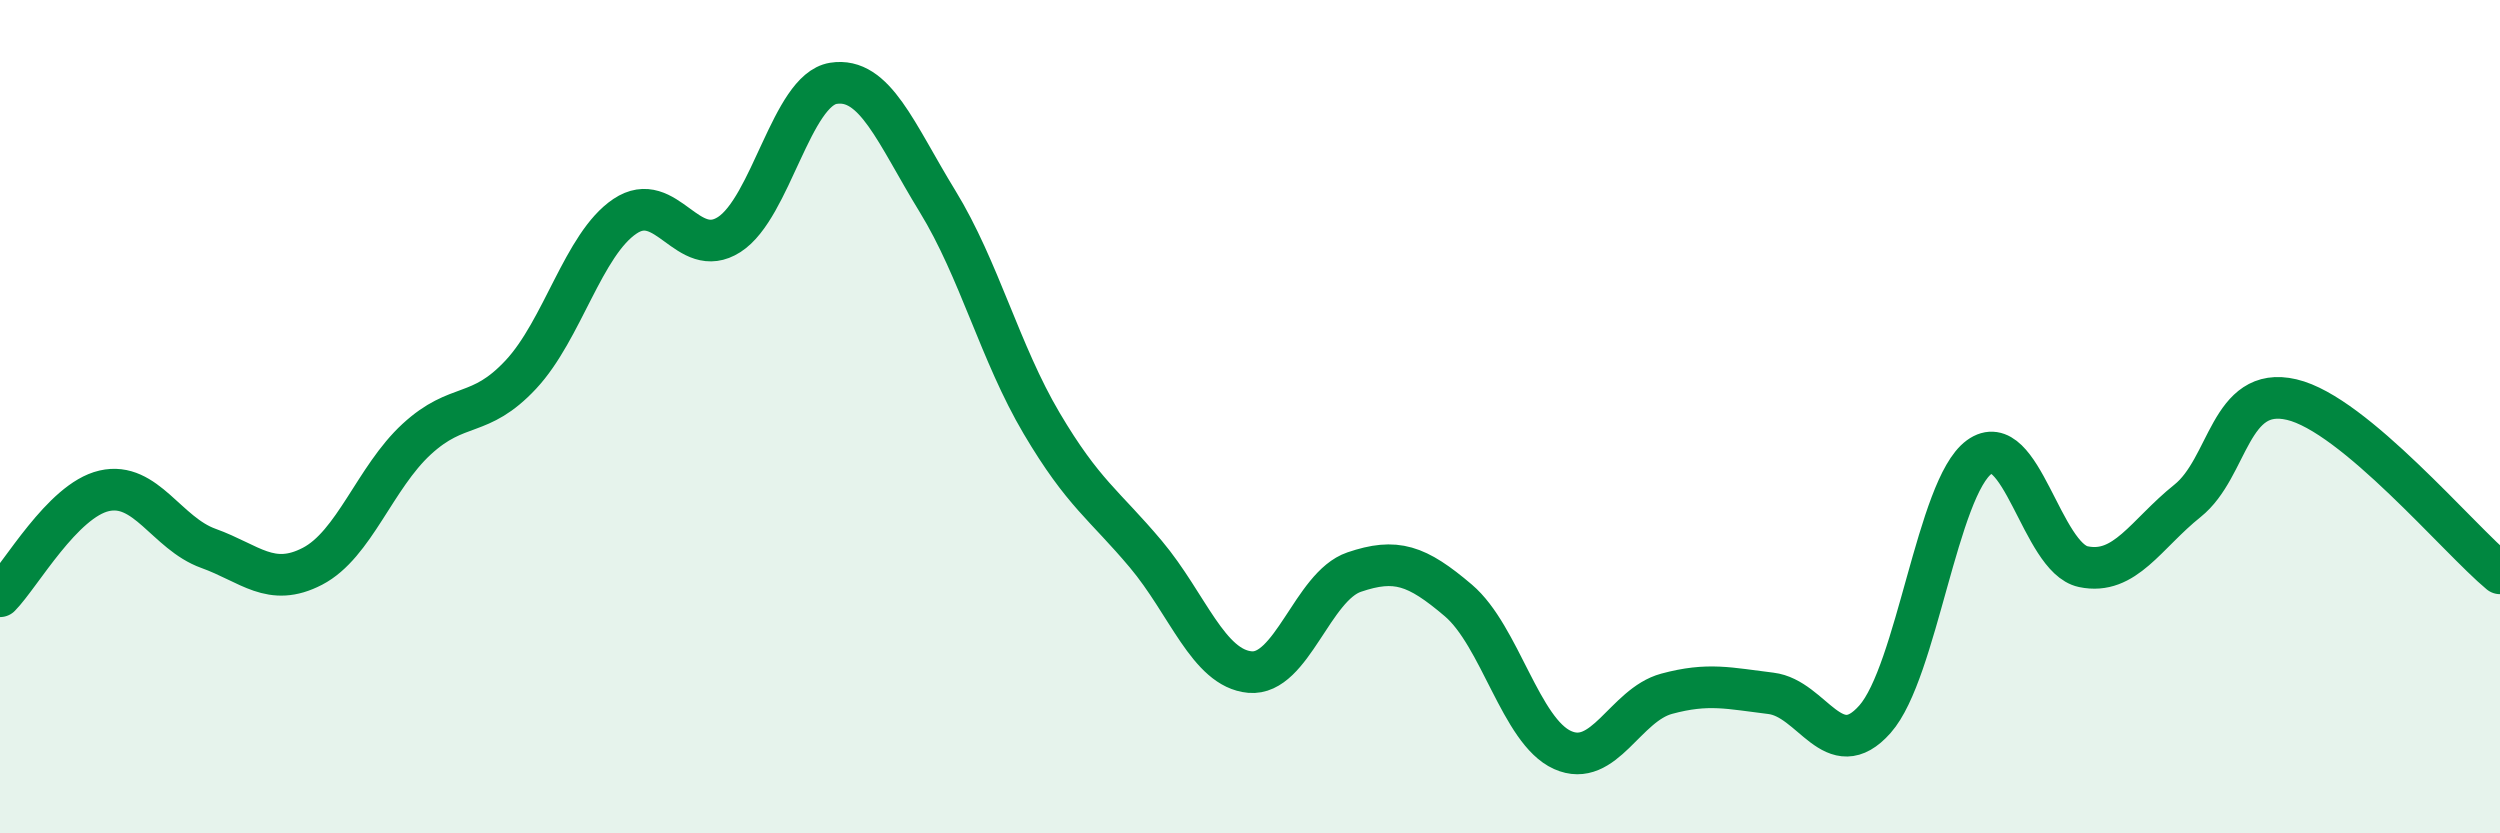
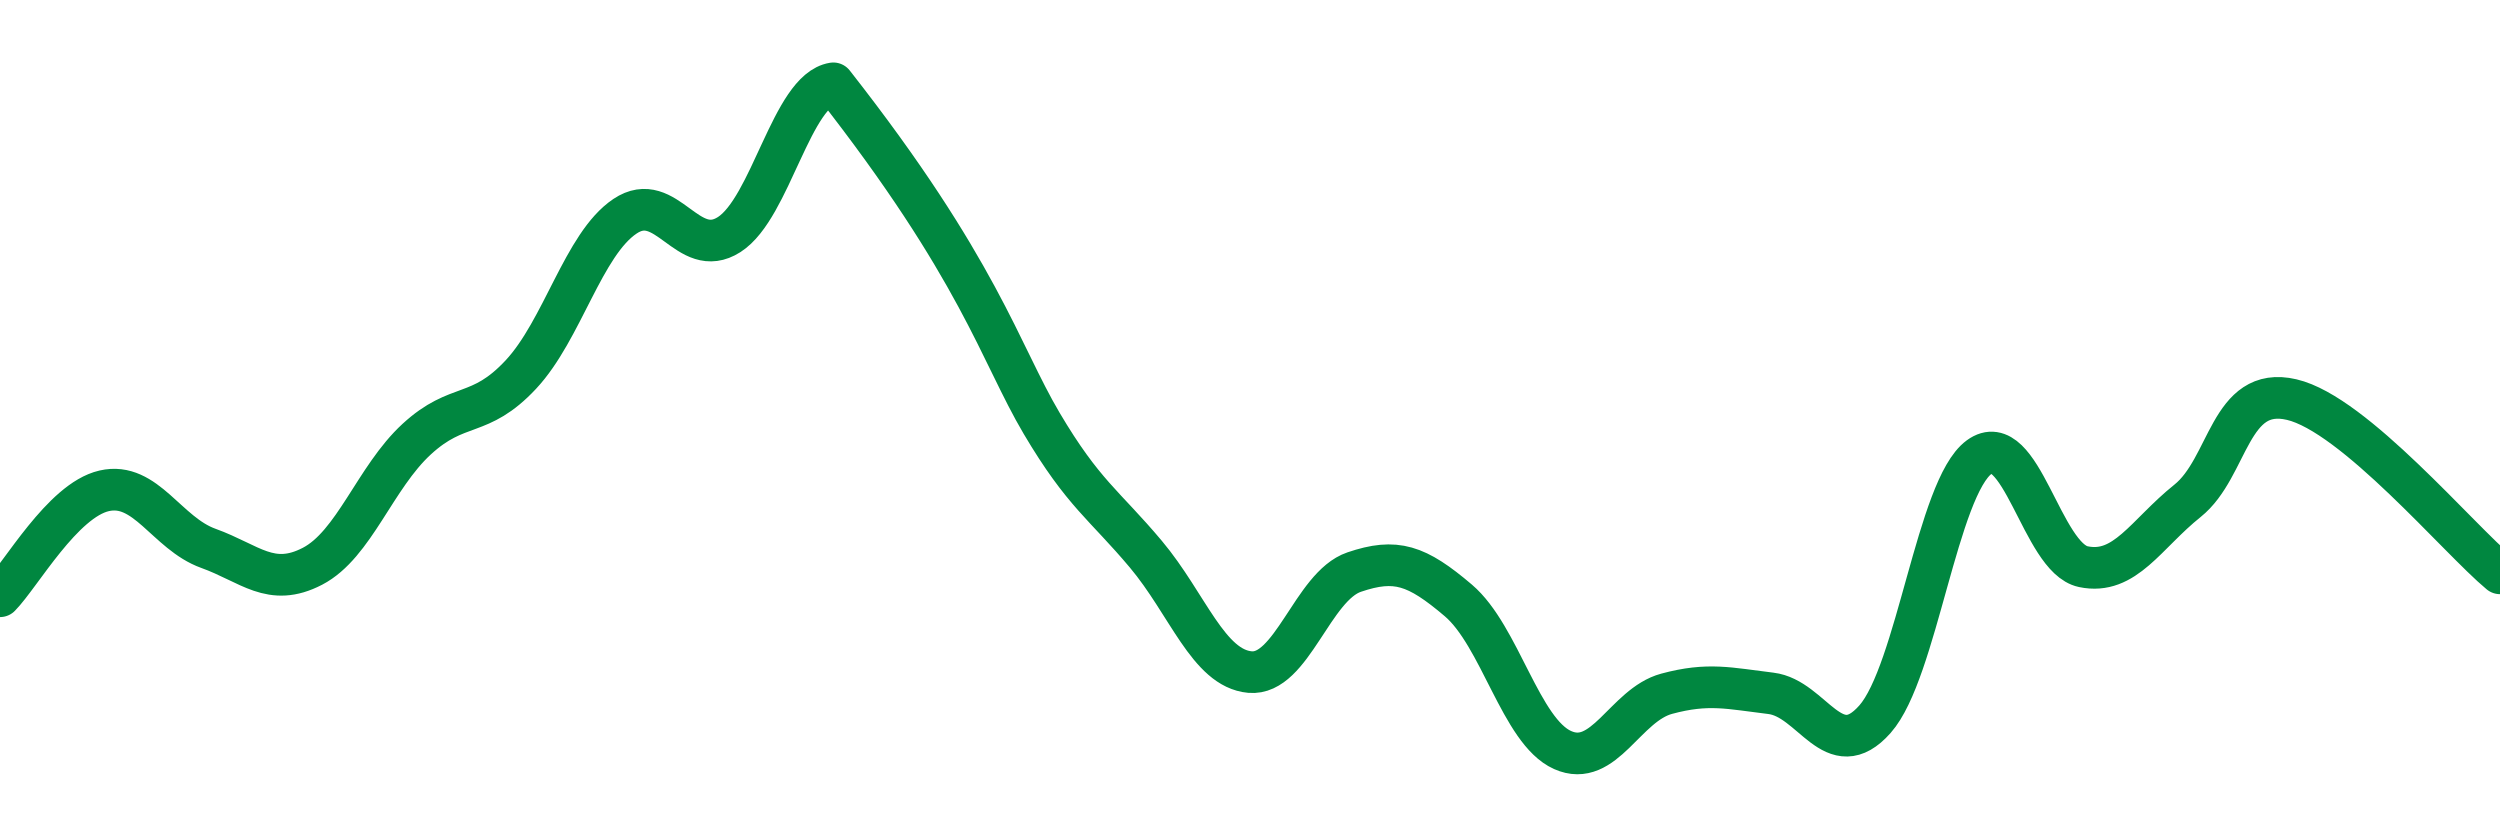
<svg xmlns="http://www.w3.org/2000/svg" width="60" height="20" viewBox="0 0 60 20">
-   <path d="M 0,14.31 C 0.5,13.8 1.5,12.01 2.5,11.78 C 3.5,11.55 4,12.8 5,13.16 C 6,13.52 6.5,14.11 7.5,13.59 C 8.5,13.07 9,11.46 10,10.54 C 11,9.62 11.5,10.06 12.5,8.99 C 13.5,7.92 14,5.86 15,5.19 C 16,4.52 16.5,6.27 17.5,5.63 C 18.5,4.99 19,2.16 20,2 C 21,1.84 21.5,3.2 22.5,4.83 C 23.5,6.46 24,8.47 25,10.16 C 26,11.85 26.5,12.11 27.5,13.3 C 28.5,14.49 29,16.04 30,16.13 C 31,16.22 31.5,14.07 32.5,13.73 C 33.5,13.39 34,13.56 35,14.41 C 36,15.26 36.5,17.55 37.5,18 C 38.5,18.45 39,16.92 40,16.65 C 41,16.38 41.5,16.52 42.5,16.64 C 43.5,16.76 44,18.39 45,17.26 C 46,16.13 46.5,11.7 47.5,10.97 C 48.5,10.24 49,13.39 50,13.6 C 51,13.81 51.5,12.82 52.5,12.02 C 53.5,11.22 53.5,9.24 55,9.59 C 56.5,9.94 59,12.93 60,13.76L60 20L0 20Z" fill="#008740" opacity="0.1" stroke-linecap="round" stroke-linejoin="round" />
-   <path d="M 0,14.31 C 0.5,13.8 1.5,12.01 2.5,11.78 C 3.5,11.55 4,12.8 5,13.16 C 6,13.52 6.5,14.11 7.5,13.59 C 8.5,13.07 9,11.46 10,10.54 C 11,9.62 11.5,10.06 12.5,8.99 C 13.5,7.92 14,5.86 15,5.19 C 16,4.52 16.5,6.27 17.5,5.63 C 18.5,4.99 19,2.16 20,2 C 21,1.84 21.5,3.2 22.5,4.83 C 23.5,6.46 24,8.47 25,10.16 C 26,11.85 26.5,12.11 27.5,13.3 C 28.5,14.49 29,16.04 30,16.13 C 31,16.22 31.5,14.07 32.5,13.73 C 33.5,13.39 34,13.56 35,14.41 C 36,15.26 36.5,17.55 37.5,18 C 38.5,18.45 39,16.92 40,16.65 C 41,16.38 41.5,16.52 42.5,16.64 C 43.5,16.76 44,18.39 45,17.26 C 46,16.13 46.5,11.7 47.5,10.97 C 48.5,10.24 49,13.39 50,13.6 C 51,13.81 51.5,12.82 52.5,12.02 C 53.5,11.22 53.5,9.24 55,9.59 C 56.5,9.94 59,12.93 60,13.76" stroke="#008740" stroke-width="1" fill="none" stroke-linecap="round" stroke-linejoin="round" />
+   <path d="M 0,14.31 C 0.5,13.8 1.5,12.01 2.5,11.78 C 3.5,11.55 4,12.8 5,13.16 C 6,13.52 6.5,14.11 7.5,13.59 C 8.5,13.07 9,11.46 10,10.54 C 11,9.62 11.5,10.06 12.5,8.99 C 13.5,7.92 14,5.86 15,5.19 C 16,4.52 16.5,6.27 17.5,5.63 C 18.5,4.99 19,2.16 20,2 C 23.5,6.46 24,8.47 25,10.16 C 26,11.85 26.5,12.11 27.5,13.3 C 28.5,14.49 29,16.04 30,16.13 C 31,16.22 31.5,14.07 32.5,13.73 C 33.5,13.39 34,13.56 35,14.41 C 36,15.26 36.5,17.55 37.5,18 C 38.5,18.45 39,16.92 40,16.65 C 41,16.38 41.5,16.52 42.5,16.64 C 43.5,16.76 44,18.39 45,17.26 C 46,16.13 46.5,11.7 47.5,10.97 C 48.5,10.24 49,13.39 50,13.6 C 51,13.81 51.5,12.82 52.5,12.02 C 53.5,11.22 53.5,9.24 55,9.59 C 56.5,9.94 59,12.93 60,13.76" stroke="#008740" stroke-width="1" fill="none" stroke-linecap="round" stroke-linejoin="round" />
</svg>